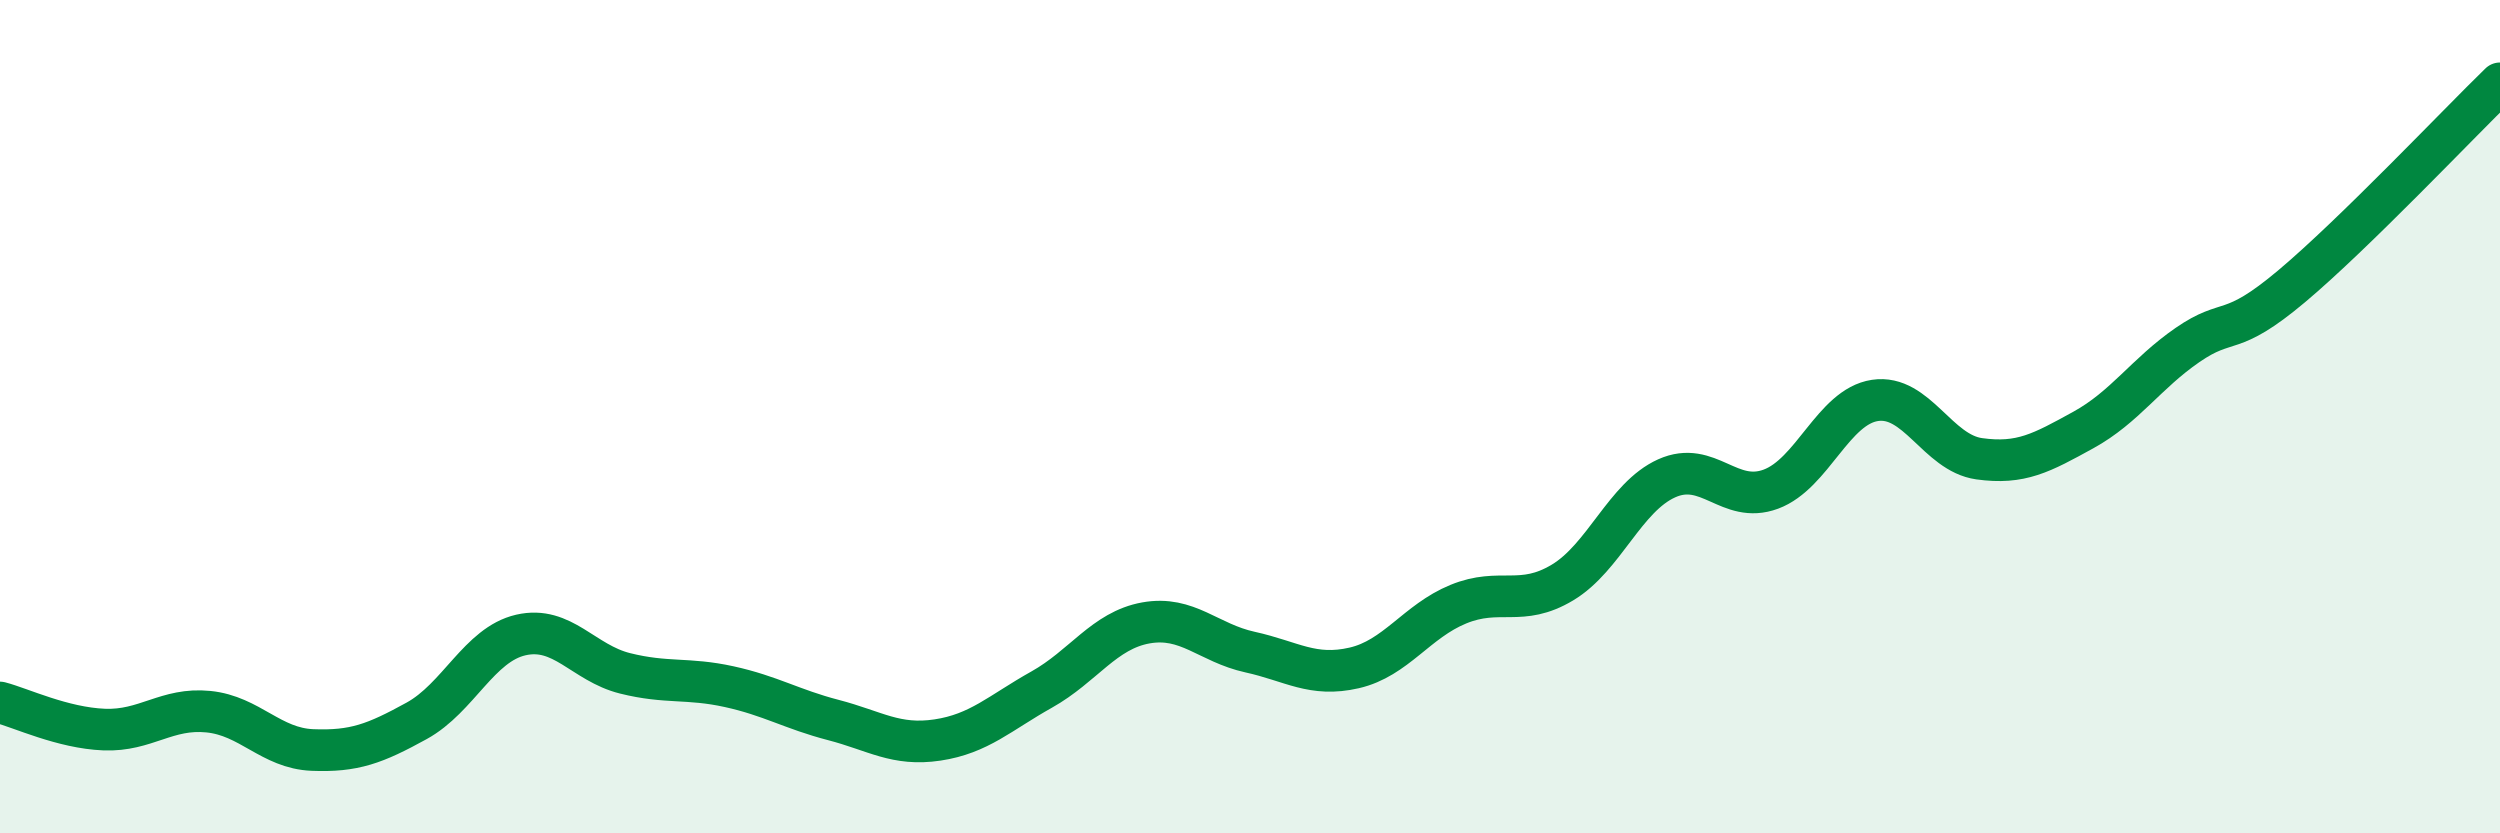
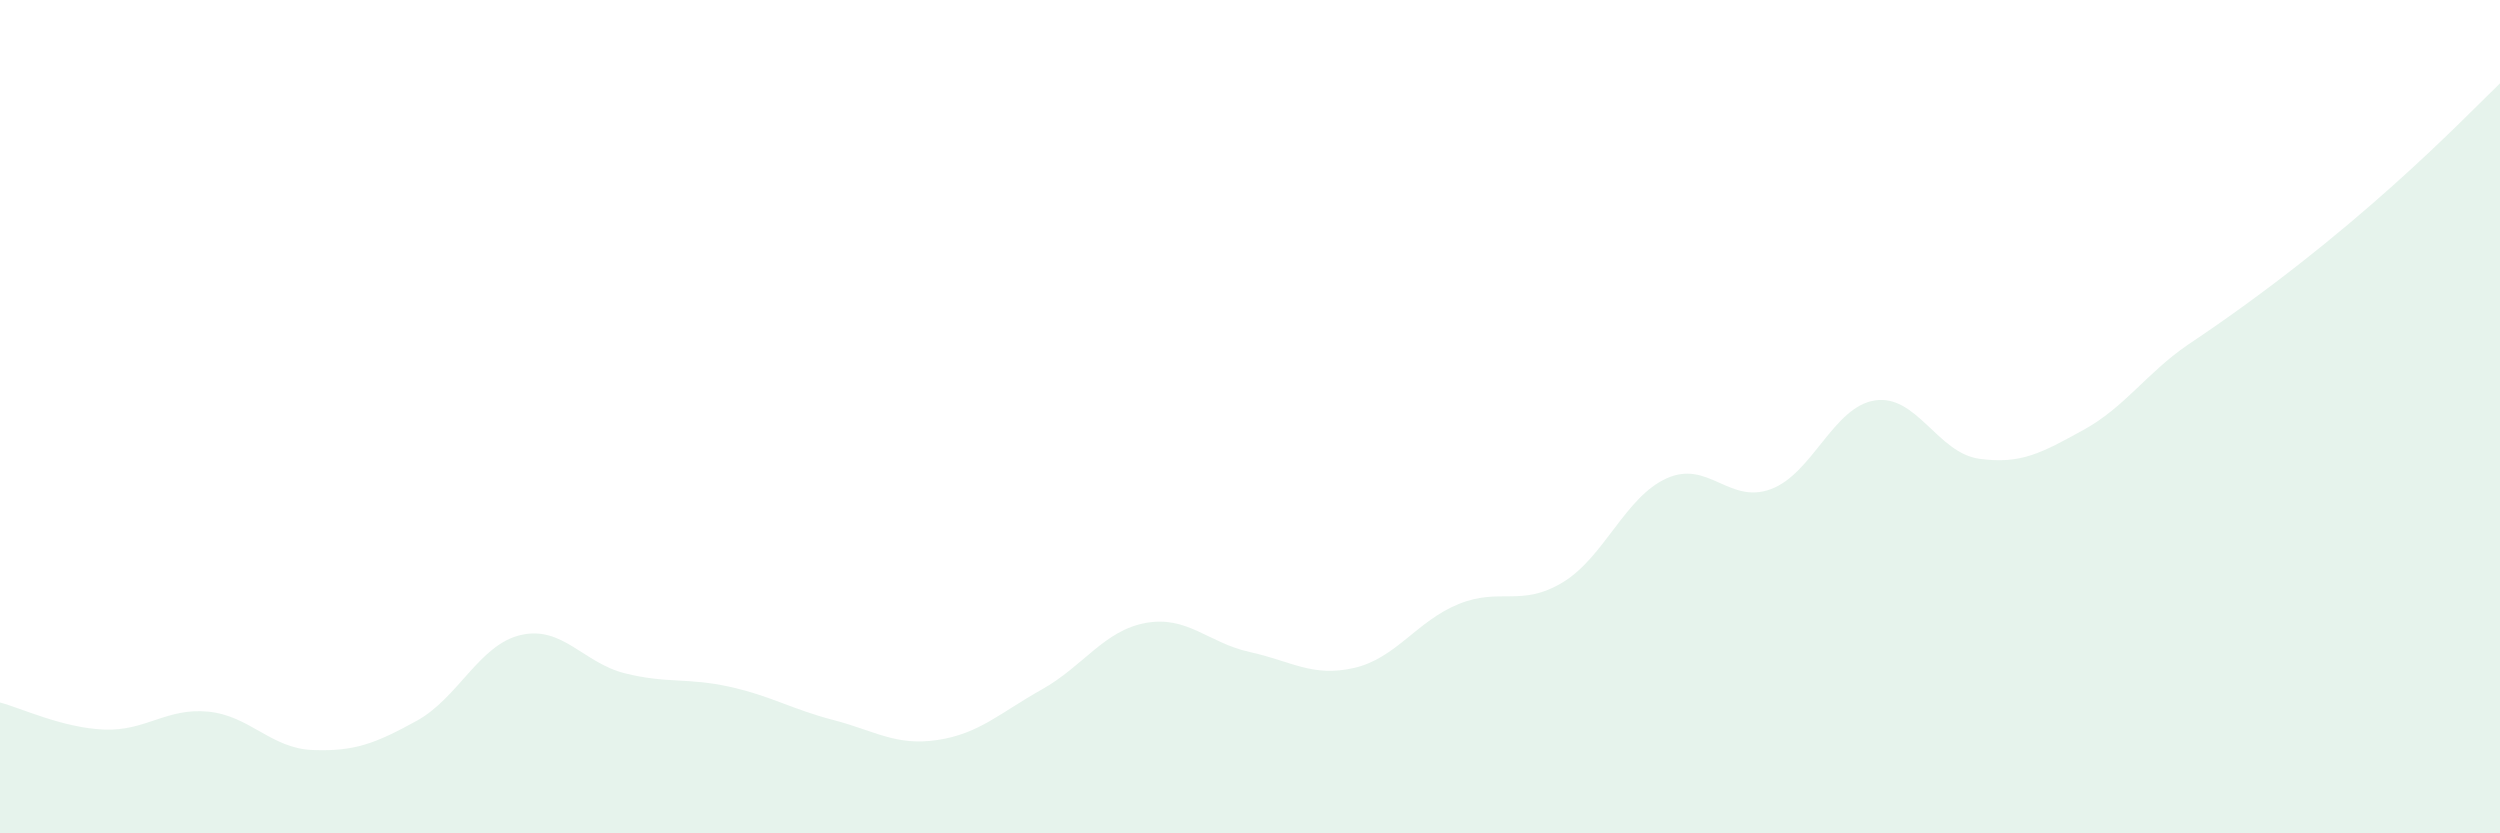
<svg xmlns="http://www.w3.org/2000/svg" width="60" height="20" viewBox="0 0 60 20">
-   <path d="M 0,16.86 C 0.5,16.99 1.5,17.47 2.5,17.51 C 3.5,17.55 4,16.98 5,17.08 C 6,17.18 6.5,17.96 7.5,18 C 8.5,18.04 9,17.85 10,17.3 C 11,16.75 11.5,15.47 12.5,15.24 C 13.5,15.01 14,15.91 15,16.16 C 16,16.41 16.5,16.26 17.5,16.48 C 18.5,16.7 19,17.02 20,17.28 C 21,17.54 21.5,17.91 22.5,17.76 C 23.5,17.61 24,17.11 25,16.55 C 26,15.99 26.5,15.13 27.5,14.95 C 28.5,14.77 29,15.43 30,15.65 C 31,15.87 31.5,16.26 32.5,16.03 C 33.5,15.8 34,14.91 35,14.5 C 36,14.09 36.5,14.58 37.5,13.98 C 38.5,13.38 39,11.93 40,11.48 C 41,11.03 41.5,12.11 42.5,11.74 C 43.5,11.37 44,9.76 45,9.61 C 46,9.46 46.5,10.87 47.5,11.01 C 48.5,11.15 49,10.87 50,10.32 C 51,9.77 51.5,8.97 52.5,8.28 C 53.5,7.59 53.5,8.13 55,6.87 C 56.5,5.61 59,2.97 60,2L60 20L0 20Z" fill="#008740" opacity="0.1" stroke-linecap="round" stroke-linejoin="round" />
-   <path d="M 0,16.86 C 0.5,16.99 1.5,17.47 2.5,17.51 C 3.5,17.55 4,16.98 5,17.08 C 6,17.18 6.5,17.96 7.5,18 C 8.5,18.04 9,17.85 10,17.3 C 11,16.75 11.5,15.47 12.5,15.24 C 13.5,15.01 14,15.91 15,16.16 C 16,16.41 16.5,16.26 17.5,16.48 C 18.5,16.7 19,17.02 20,17.28 C 21,17.54 21.5,17.91 22.5,17.76 C 23.5,17.61 24,17.11 25,16.55 C 26,15.99 26.5,15.13 27.5,14.95 C 28.5,14.77 29,15.43 30,15.65 C 31,15.87 31.5,16.26 32.5,16.03 C 33.5,15.8 34,14.91 35,14.5 C 36,14.09 36.5,14.58 37.5,13.98 C 38.5,13.38 39,11.93 40,11.48 C 41,11.03 41.5,12.11 42.5,11.74 C 43.5,11.37 44,9.76 45,9.61 C 46,9.46 46.5,10.87 47.5,11.01 C 48.5,11.15 49,10.87 50,10.32 C 51,9.77 51.5,8.97 52.5,8.28 C 53.5,7.59 53.5,8.13 55,6.87 C 56.5,5.61 59,2.97 60,2" stroke="#008740" stroke-width="1" fill="none" stroke-linecap="round" stroke-linejoin="round" />
+   <path d="M 0,16.86 C 0.5,16.99 1.5,17.47 2.5,17.51 C 3.5,17.55 4,16.98 5,17.08 C 6,17.18 6.5,17.96 7.5,18 C 8.5,18.04 9,17.85 10,17.3 C 11,16.75 11.5,15.47 12.5,15.24 C 13.5,15.01 14,15.91 15,16.16 C 16,16.41 16.5,16.26 17.5,16.48 C 18.5,16.7 19,17.02 20,17.28 C 21,17.54 21.5,17.91 22.5,17.76 C 23.5,17.61 24,17.11 25,16.55 C 26,15.99 26.5,15.13 27.5,14.95 C 28.5,14.77 29,15.43 30,15.65 C 31,15.87 31.5,16.26 32.5,16.03 C 33.5,15.8 34,14.91 35,14.5 C 36,14.09 36.5,14.58 37.5,13.98 C 38.5,13.38 39,11.93 40,11.48 C 41,11.03 41.5,12.11 42.5,11.74 C 43.5,11.37 44,9.76 45,9.61 C 46,9.46 46.5,10.87 47.5,11.01 C 48.5,11.15 49,10.87 50,10.32 C 51,9.77 51.5,8.97 52.5,8.28 C 56.5,5.61 59,2.97 60,2L60 20L0 20Z" fill="#008740" opacity="0.1" stroke-linecap="round" stroke-linejoin="round" />
</svg>